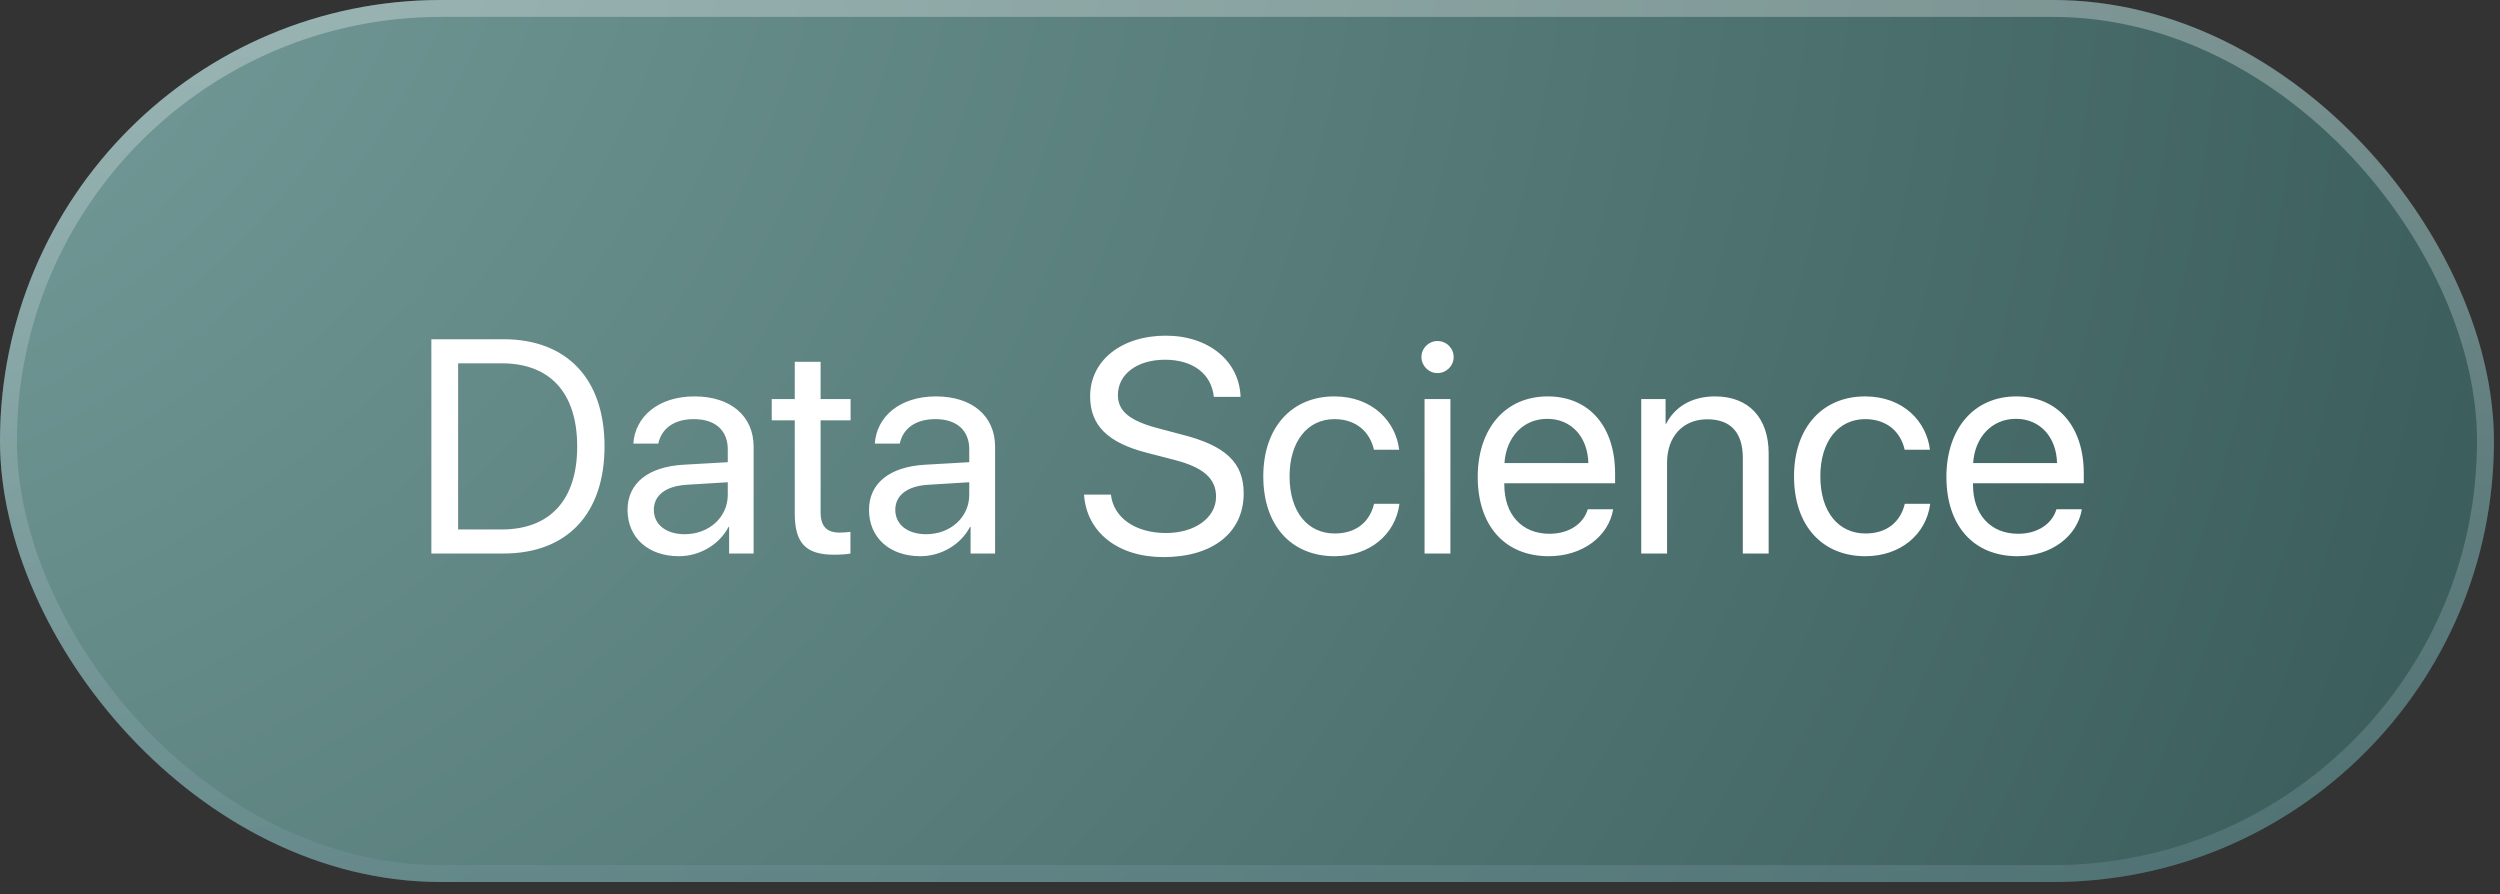
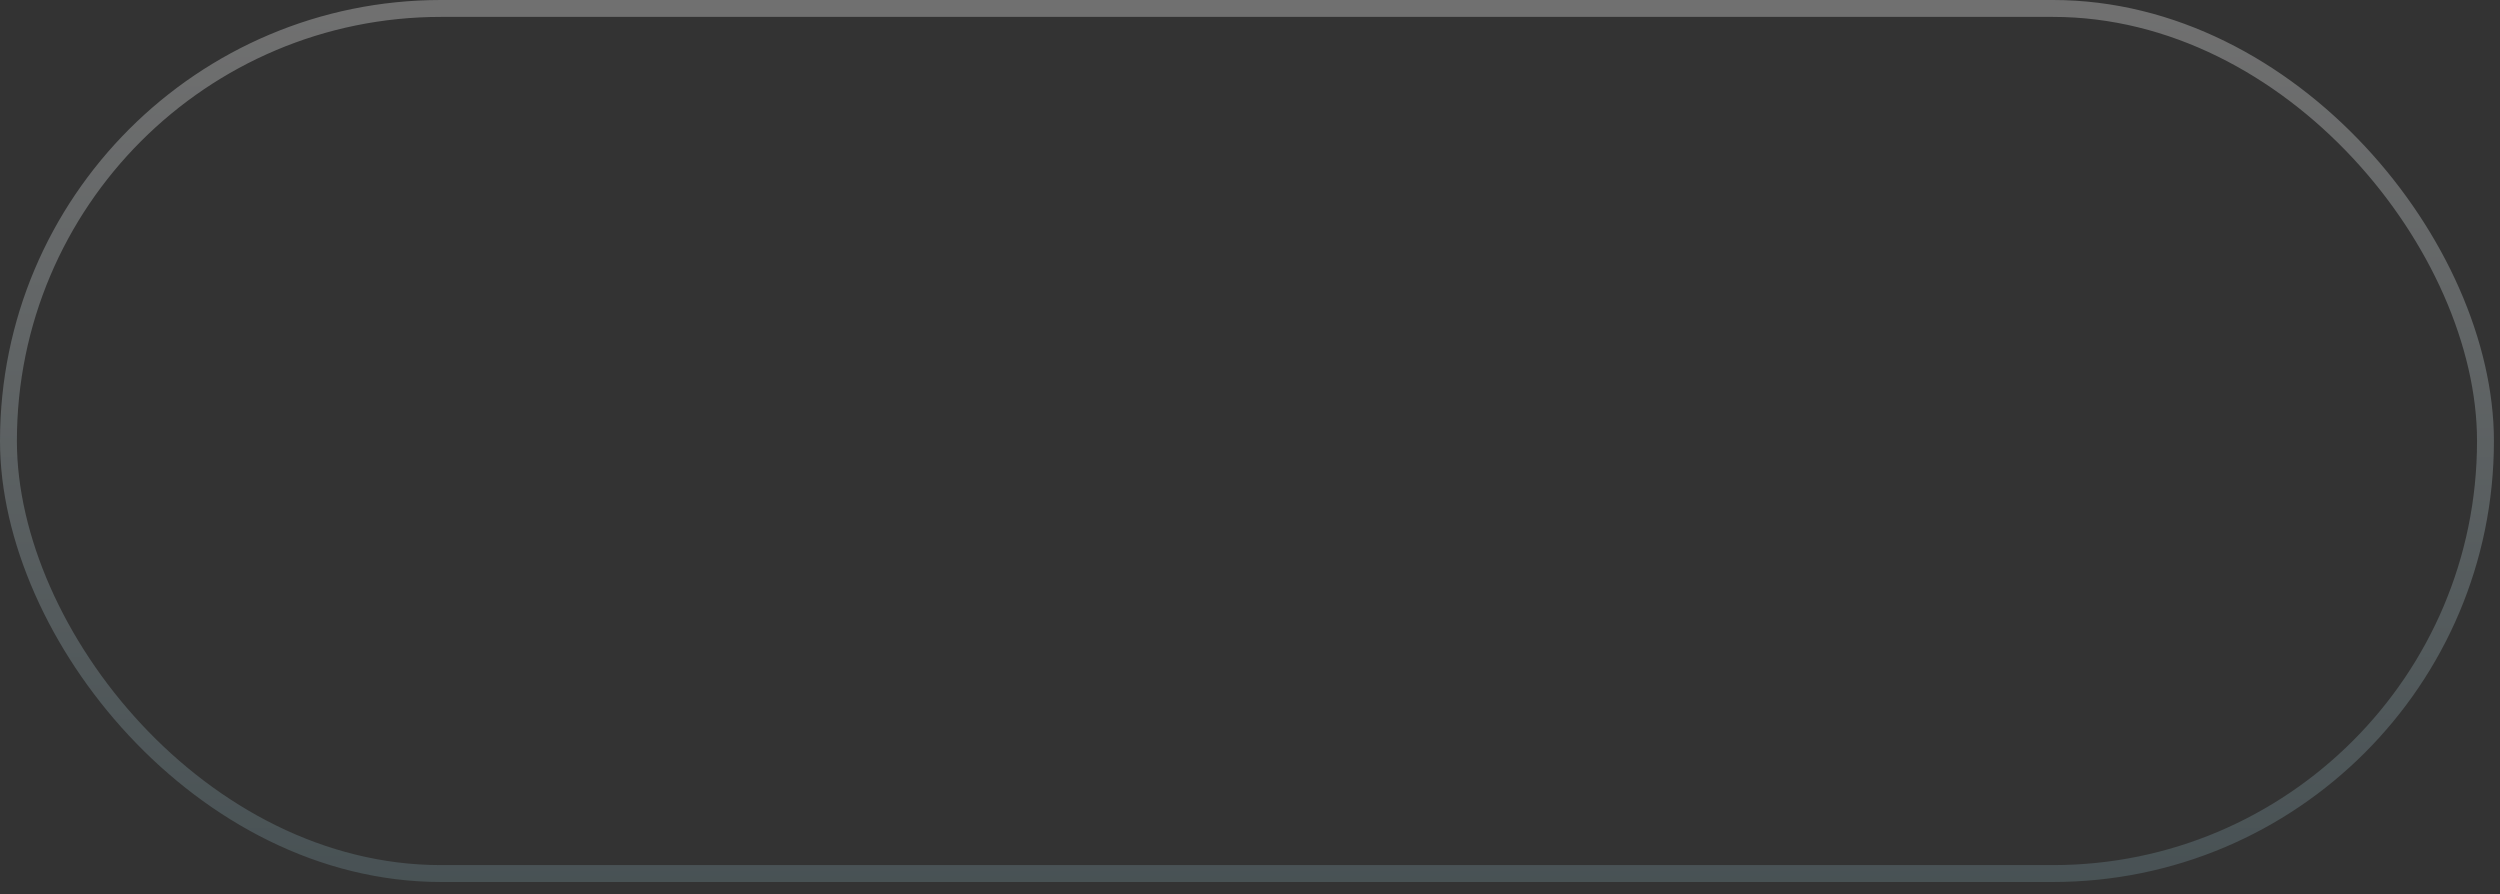
<svg xmlns="http://www.w3.org/2000/svg" width="137" height="49" viewBox="0 0 137 49" fill="none">
  <rect x="0" y="0" width="137" height="49" fill="#333333" stroke="none" />
-   <rect width="136.667" height="48.333" rx="24.167" fill="url(#paint0_radial_1215_245)" />
  <rect x="0.463" y="0.463" width="135.741" height="47.407" rx="23.704" stroke="url(#paint1_linear_1215_245)" stroke-opacity="0.3" stroke-width="0.926" />
-   <path d="M23.639 18.59H27.586C31.069 18.59 33.128 20.763 33.128 24.458C33.128 28.16 31.077 30.333 27.586 30.333H23.639V18.59ZM25.104 19.909V29.015H27.488C30.149 29.015 31.63 27.387 31.63 24.474C31.63 21.536 30.157 19.909 27.488 19.909H25.104ZM37.522 29.275C38.857 29.275 39.882 28.34 39.882 27.119V26.427L37.62 26.566C36.481 26.639 35.83 27.143 35.83 27.941C35.83 28.747 36.505 29.275 37.522 29.275ZM37.205 30.48C35.52 30.48 34.389 29.463 34.389 27.941C34.389 26.492 35.504 25.581 37.457 25.467L39.882 25.328V24.62C39.882 23.587 39.199 22.968 38.027 22.968C36.936 22.968 36.253 23.481 36.074 24.311H34.706C34.804 22.846 36.057 21.723 38.059 21.723C40.045 21.723 41.298 22.798 41.298 24.482V30.333H39.956V28.877H39.923C39.419 29.845 38.344 30.48 37.205 30.48ZM43.553 19.827H44.969V21.87H46.612V23.034H44.969V28.063C44.969 28.836 45.294 29.186 46.018 29.186C46.181 29.186 46.507 29.162 46.604 29.145V30.333C46.433 30.374 46.043 30.398 45.709 30.398C44.155 30.398 43.553 29.764 43.553 28.136V23.034H42.291V21.87H43.553V19.827ZM50.755 29.275C52.089 29.275 53.115 28.34 53.115 27.119V26.427L50.852 26.566C49.713 26.639 49.062 27.143 49.062 27.941C49.062 28.747 49.737 29.275 50.755 29.275ZM50.437 30.48C48.753 30.48 47.622 29.463 47.622 27.941C47.622 26.492 48.736 25.581 50.69 25.467L53.115 25.328V24.62C53.115 23.587 52.431 22.968 51.259 22.968C50.169 22.968 49.485 23.481 49.306 24.311H47.939C48.037 22.846 49.29 21.723 51.292 21.723C53.278 21.723 54.531 22.798 54.531 24.482V30.333H53.188V28.877H53.155C52.651 29.845 51.577 30.48 50.437 30.48ZM59.405 27.103H60.878C61.017 28.372 62.221 29.21 63.898 29.21C65.484 29.21 66.64 28.372 66.64 27.216C66.64 26.224 65.948 25.613 64.37 25.206L62.864 24.816C60.699 24.262 59.739 23.31 59.739 21.715C59.739 19.762 61.448 18.395 63.889 18.395C66.225 18.395 67.918 19.778 67.983 21.748H66.518C66.388 20.486 65.371 19.713 63.841 19.713C62.319 19.713 61.261 20.503 61.261 21.65C61.261 22.537 61.912 23.066 63.507 23.481L64.736 23.807C67.169 24.417 68.154 25.353 68.154 27.038C68.154 29.186 66.461 30.529 63.759 30.529C61.269 30.529 59.544 29.178 59.405 27.103ZM76.674 24.645H75.291C75.087 23.725 74.371 22.968 73.126 22.968C71.661 22.968 70.668 24.181 70.668 26.102C70.668 28.071 71.678 29.235 73.142 29.235C74.298 29.235 75.055 28.624 75.299 27.607H76.691C76.471 29.292 75.055 30.48 73.134 30.48C70.79 30.48 69.228 28.828 69.228 26.102C69.228 23.432 70.782 21.723 73.118 21.723C75.234 21.723 76.495 23.123 76.674 24.645ZM78.066 30.333V21.87H79.482V30.333H78.066ZM78.774 20.446C78.294 20.446 77.895 20.047 77.895 19.567C77.895 19.078 78.294 18.688 78.774 18.688C79.262 18.688 79.661 19.078 79.661 19.567C79.661 20.047 79.262 20.446 78.774 20.446ZM84.788 22.952C83.461 22.952 82.534 23.969 82.444 25.377H87.042C87.01 23.961 86.123 22.952 84.788 22.952ZM87.01 27.908H88.401C88.157 29.389 86.725 30.48 84.877 30.48C82.452 30.48 80.979 28.795 80.979 26.134C80.979 23.506 82.477 21.723 84.812 21.723C87.099 21.723 88.507 23.384 88.507 25.947V26.484H82.436V26.566C82.436 28.185 83.388 29.251 84.91 29.251C85.984 29.251 86.774 28.706 87.01 27.908ZM89.939 30.333V21.87H91.274V23.221H91.306C91.778 22.309 92.682 21.723 93.992 21.723C95.847 21.723 96.922 22.92 96.922 24.84V30.333H95.506V25.093C95.506 23.725 94.863 22.977 93.561 22.977C92.226 22.977 91.355 23.921 91.355 25.353V30.333H89.939ZM105.76 24.645H104.376C104.173 23.725 103.457 22.968 102.211 22.968C100.747 22.968 99.754 24.181 99.754 26.102C99.754 28.071 100.763 29.235 102.228 29.235C103.383 29.235 104.14 28.624 104.384 27.607H105.776C105.556 29.292 104.14 30.48 102.22 30.48C99.876 30.48 98.313 28.828 98.313 26.102C98.313 23.432 99.868 21.723 102.203 21.723C104.319 21.723 105.581 23.123 105.76 24.645ZM110.472 22.952C109.145 22.952 108.217 23.969 108.128 25.377H112.726C112.693 23.961 111.806 22.952 110.472 22.952ZM112.693 27.908H114.085C113.841 29.389 112.408 30.48 110.561 30.48C108.136 30.48 106.663 28.795 106.663 26.134C106.663 23.506 108.16 21.723 110.496 21.723C112.783 21.723 114.191 23.384 114.191 25.947V26.484H108.12V26.566C108.12 28.185 109.072 29.251 110.594 29.251C111.668 29.251 112.457 28.706 112.693 27.908Z" fill="white" />
  <defs>
    <radialGradient id="paint0_radial_1215_245" cx="0" cy="0" r="1" gradientUnits="userSpaceOnUse" gradientTransform="translate(-29.595 -21.162) rotate(23.983) scale(170.978 150.963)">
      <stop stop-color="#82AAA8" />
      <stop offset="1" stop-color="#3C5F5D" />
    </radialGradient>
    <linearGradient id="paint1_linear_1215_245" x1="68.333" y1="0" x2="68.333" y2="48.333" gradientUnits="userSpaceOnUse">
      <stop stop-color="white" />
      <stop offset="1" stop-color="#7898A1" />
    </linearGradient>
  </defs>
</svg>